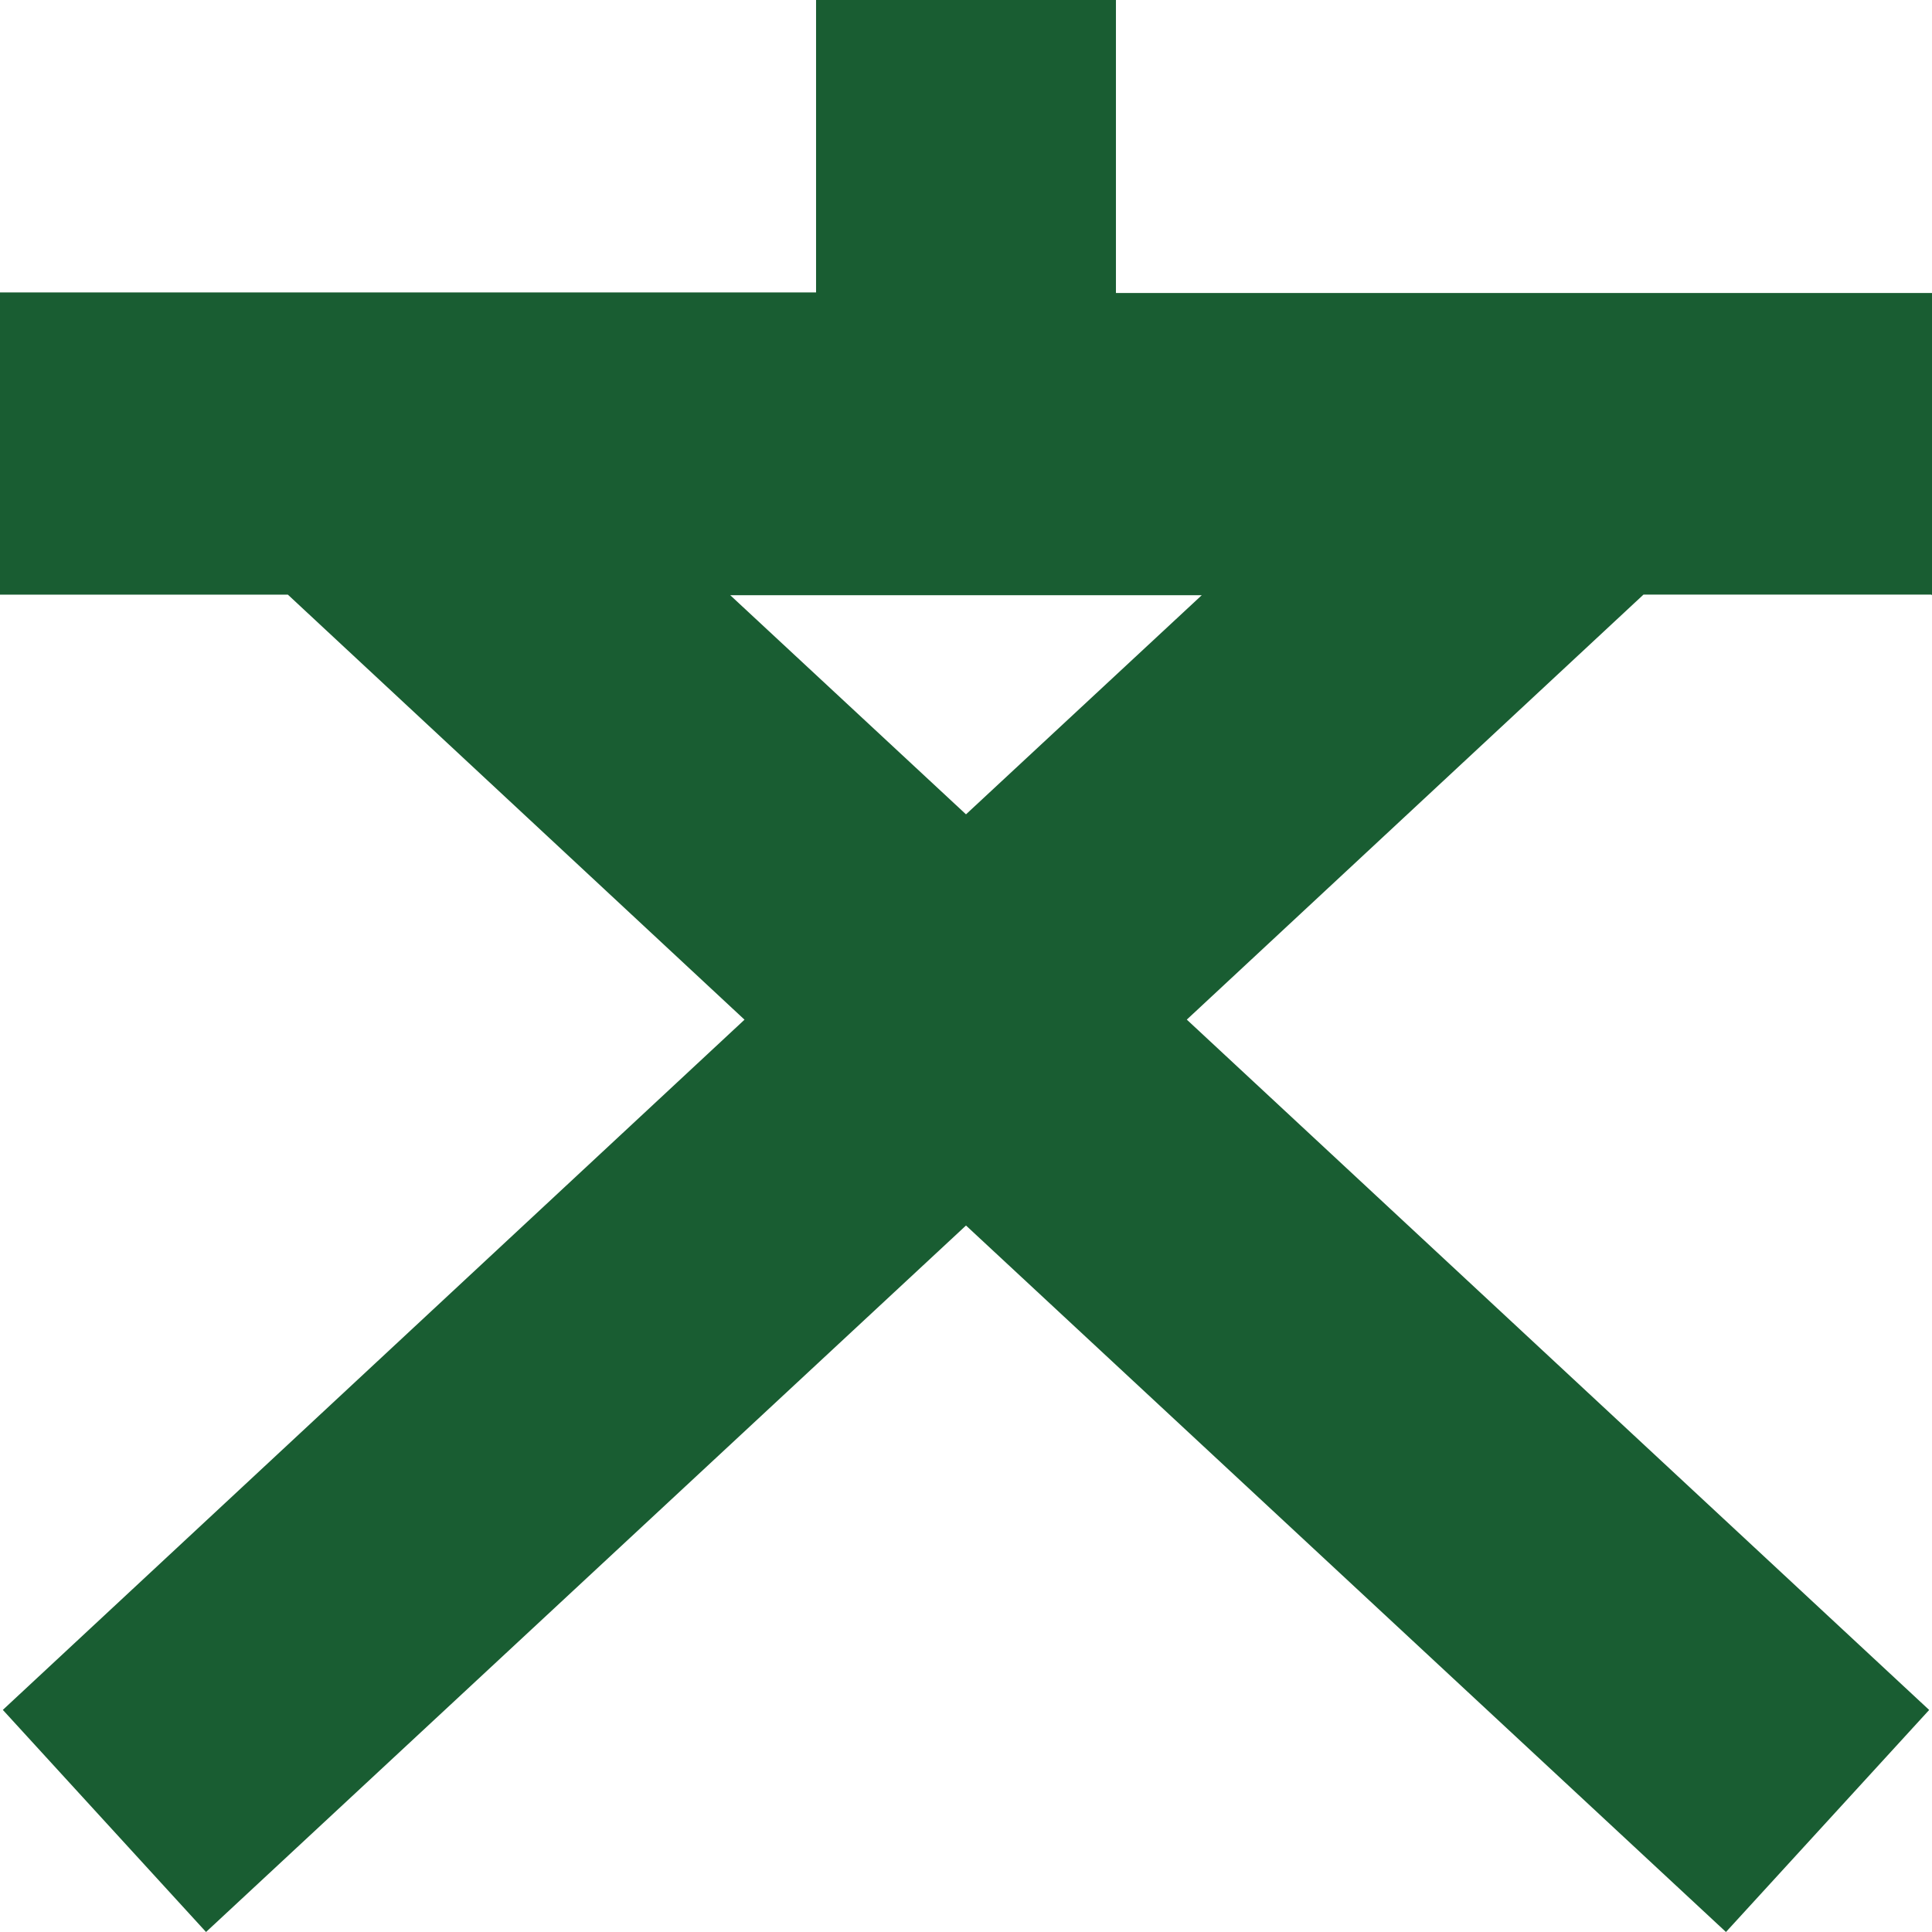
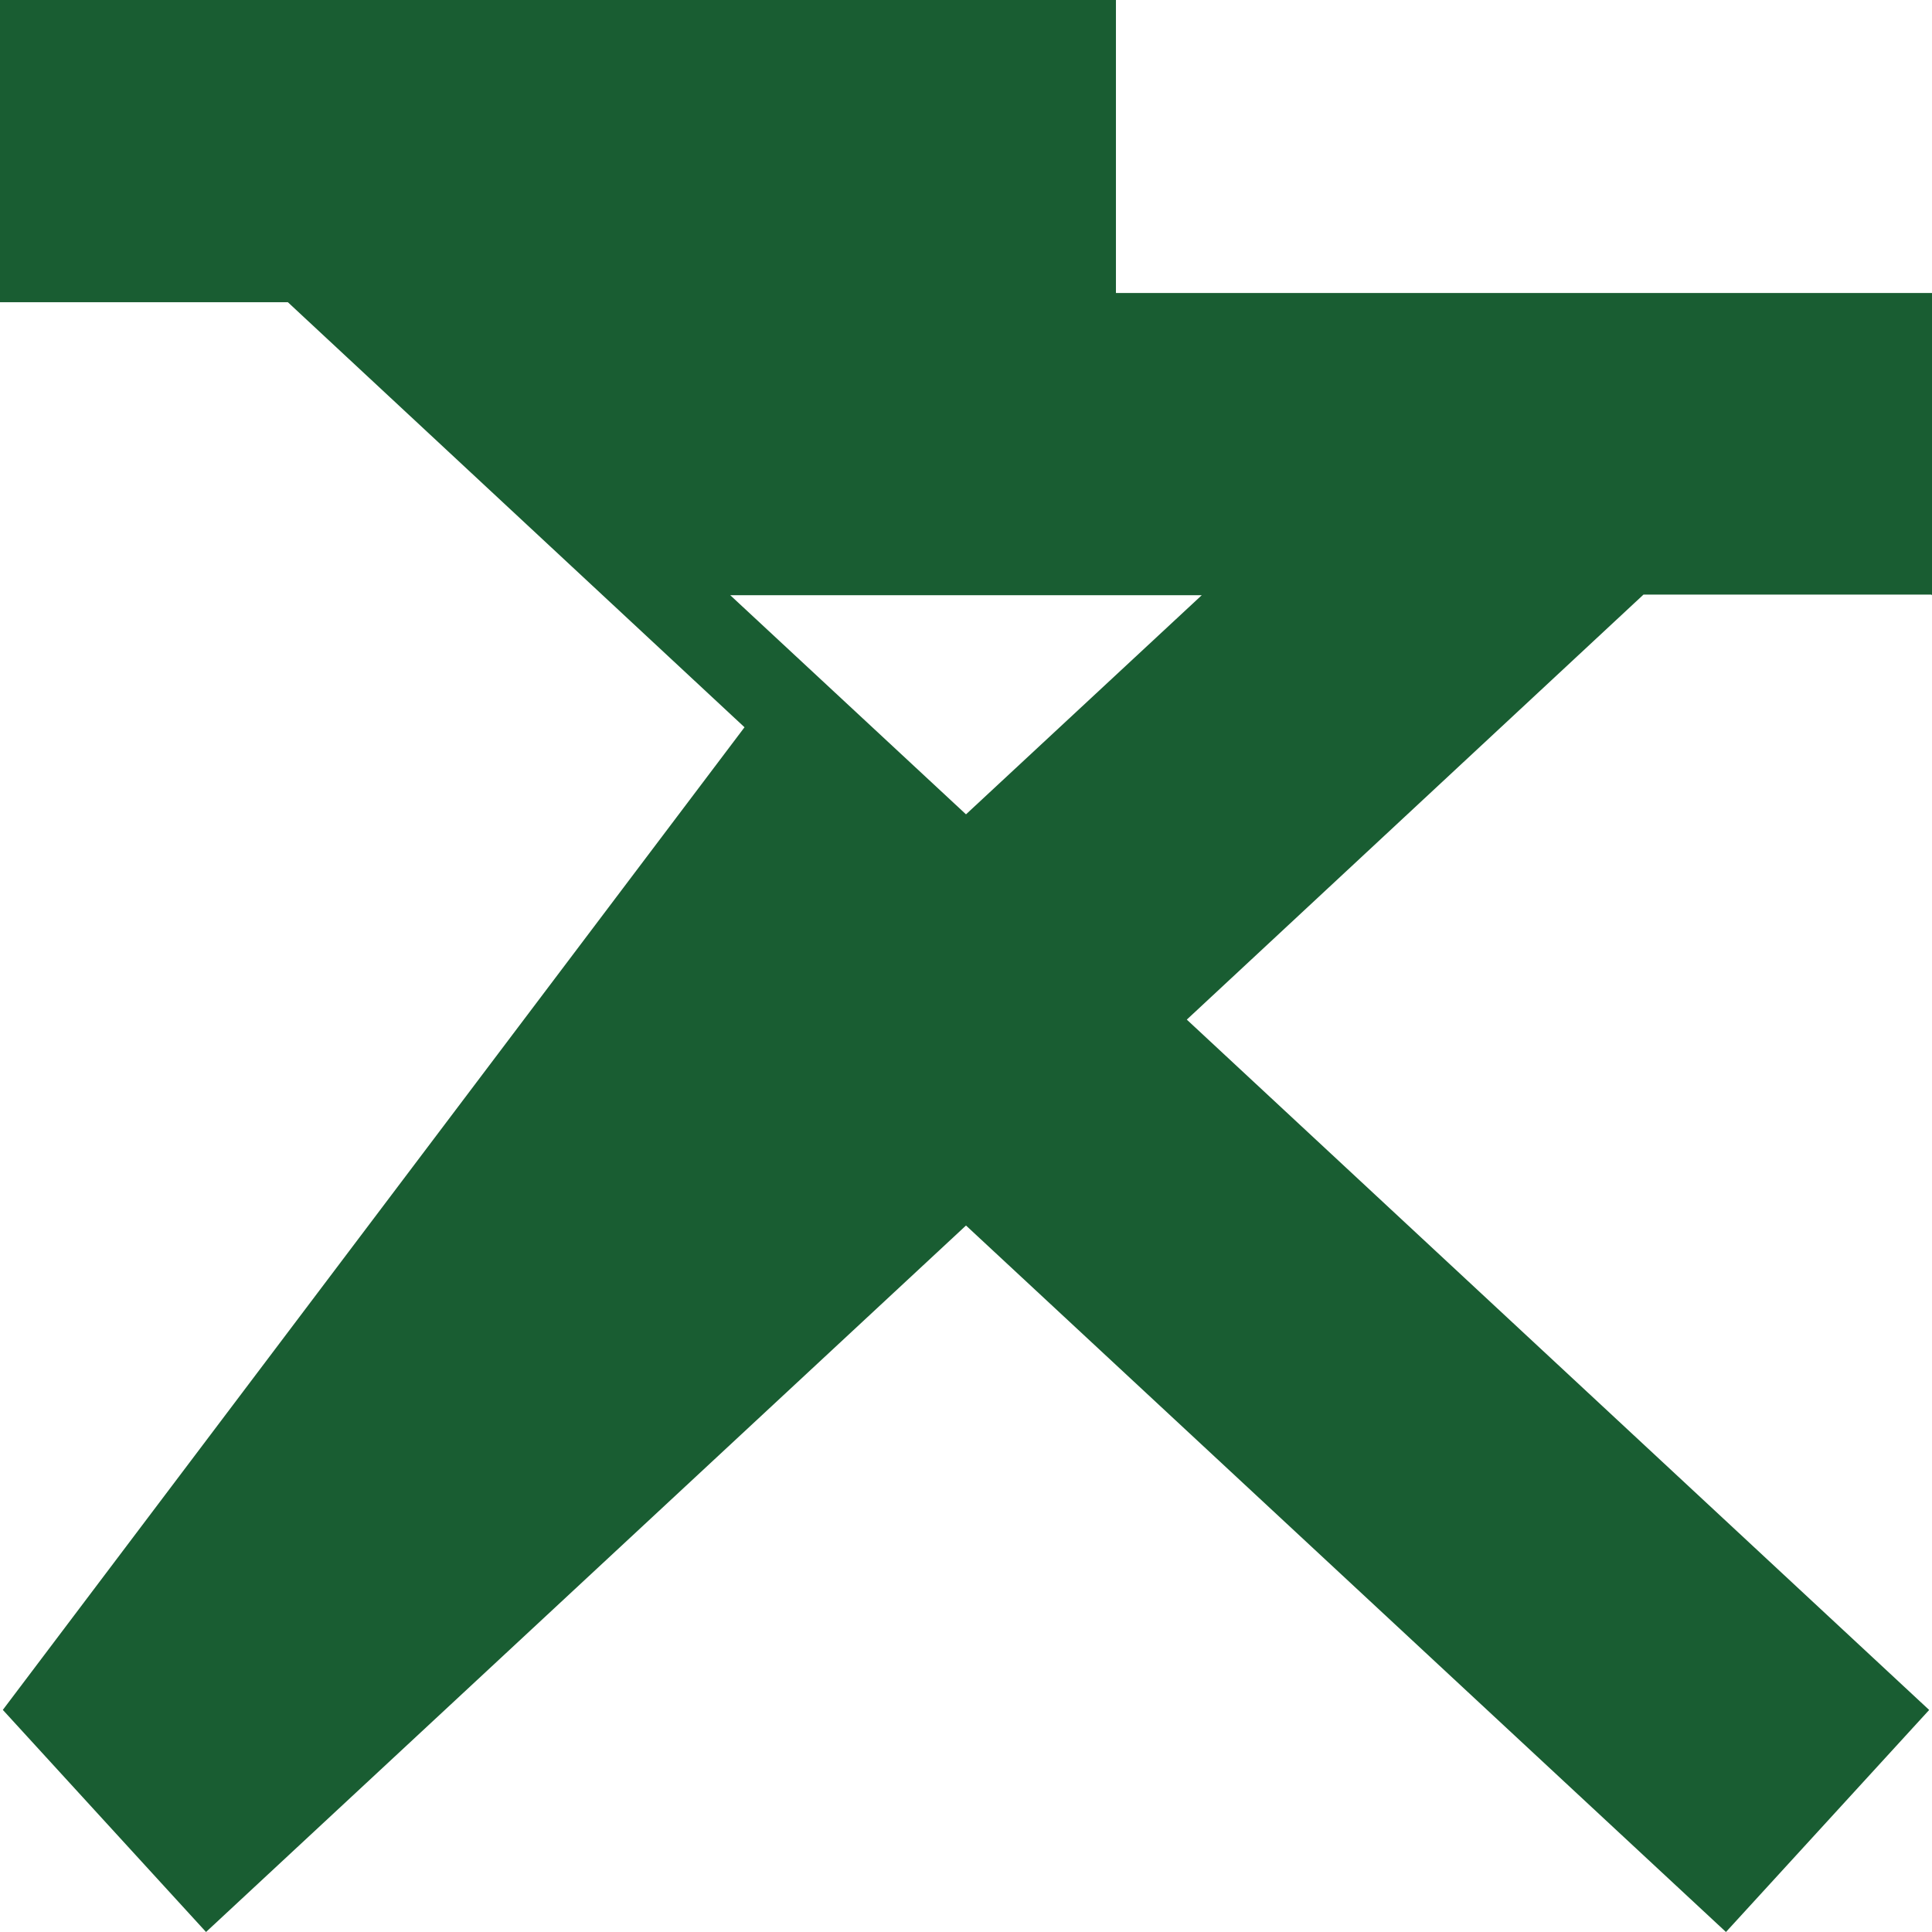
<svg xmlns="http://www.w3.org/2000/svg" width="28" height="28" fill="none">
-   <path d="M28 8.626v-4.38H16.173V0h-4.346v4.238H0v4.38h4.172l6.618 6.16L.041 24.781 2.986 28 14 17.761 25.014 28l2.945-3.218L17.2 14.777l6.619-6.16h4.172l.008.009zm-14 3.176l-3.417-3.176h6.834L14 11.802z" fill="#195D32" />
+   <path d="M28 8.626v-4.38H16.173V0h-4.346H0v4.38h4.172l6.618 6.16L.041 24.781 2.986 28 14 17.761 25.014 28l2.945-3.218L17.2 14.777l6.619-6.16h4.172l.008.009zm-14 3.176l-3.417-3.176h6.834L14 11.802z" fill="#195D32" />
</svg>